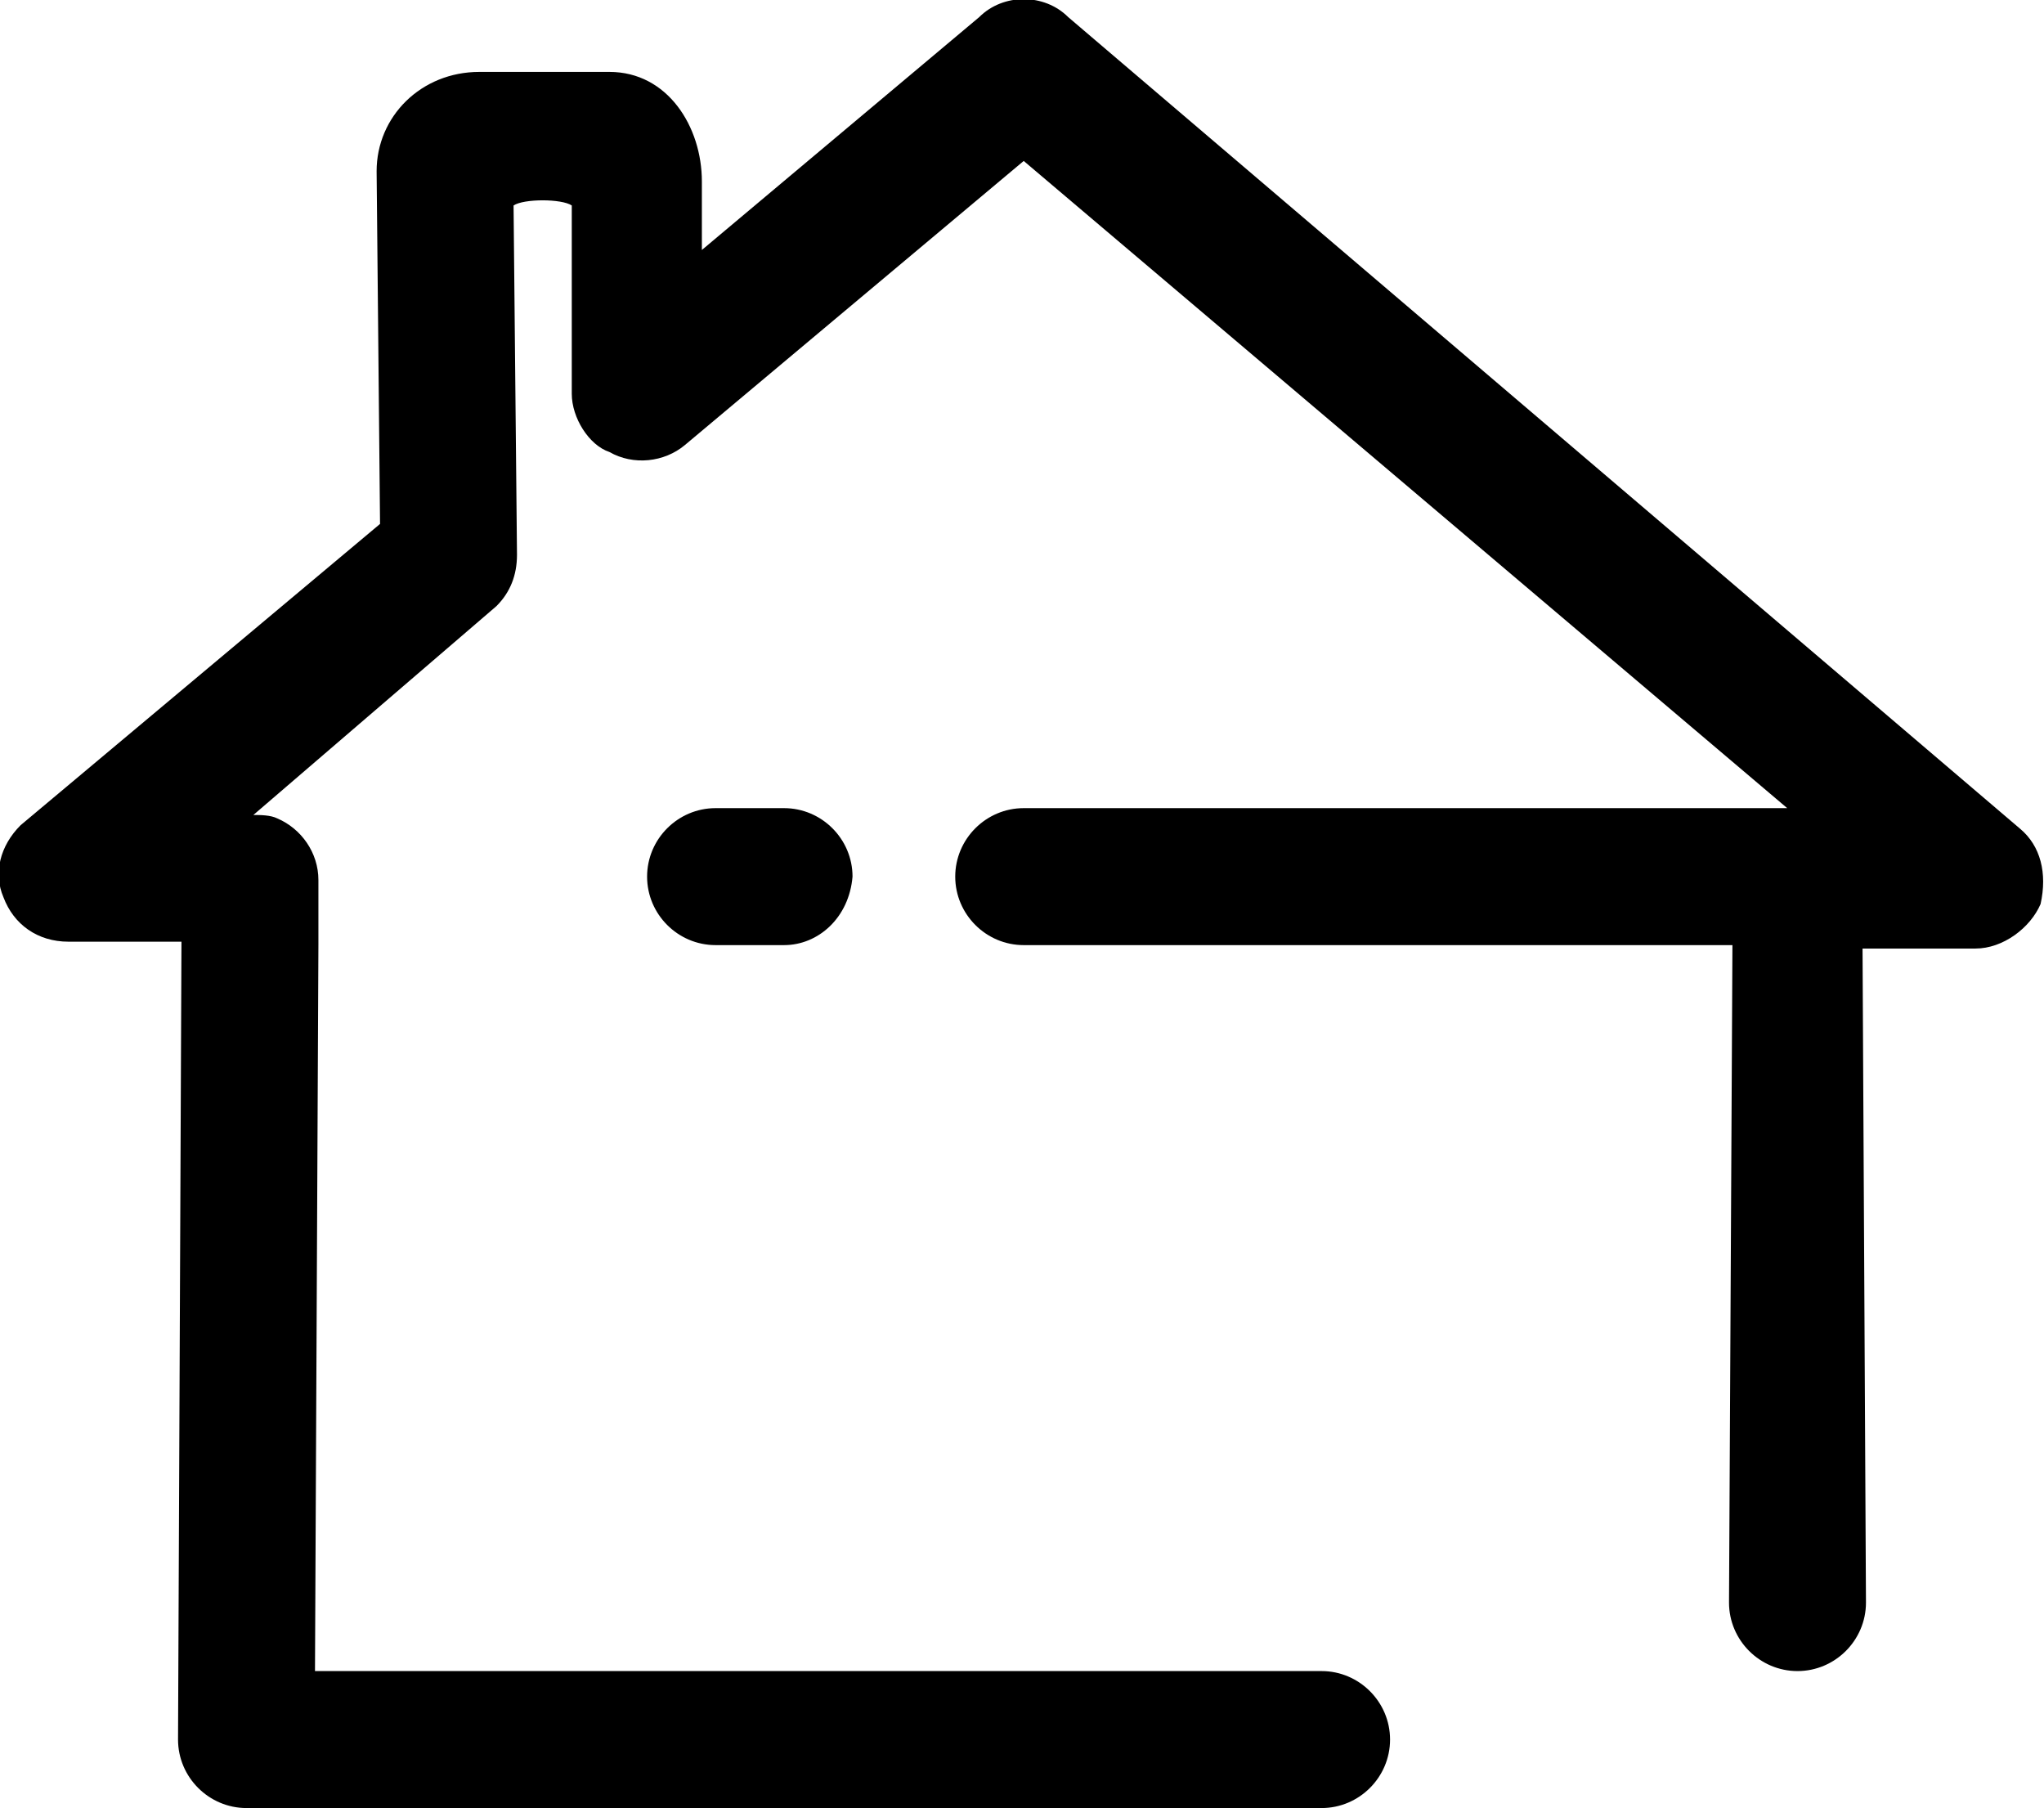
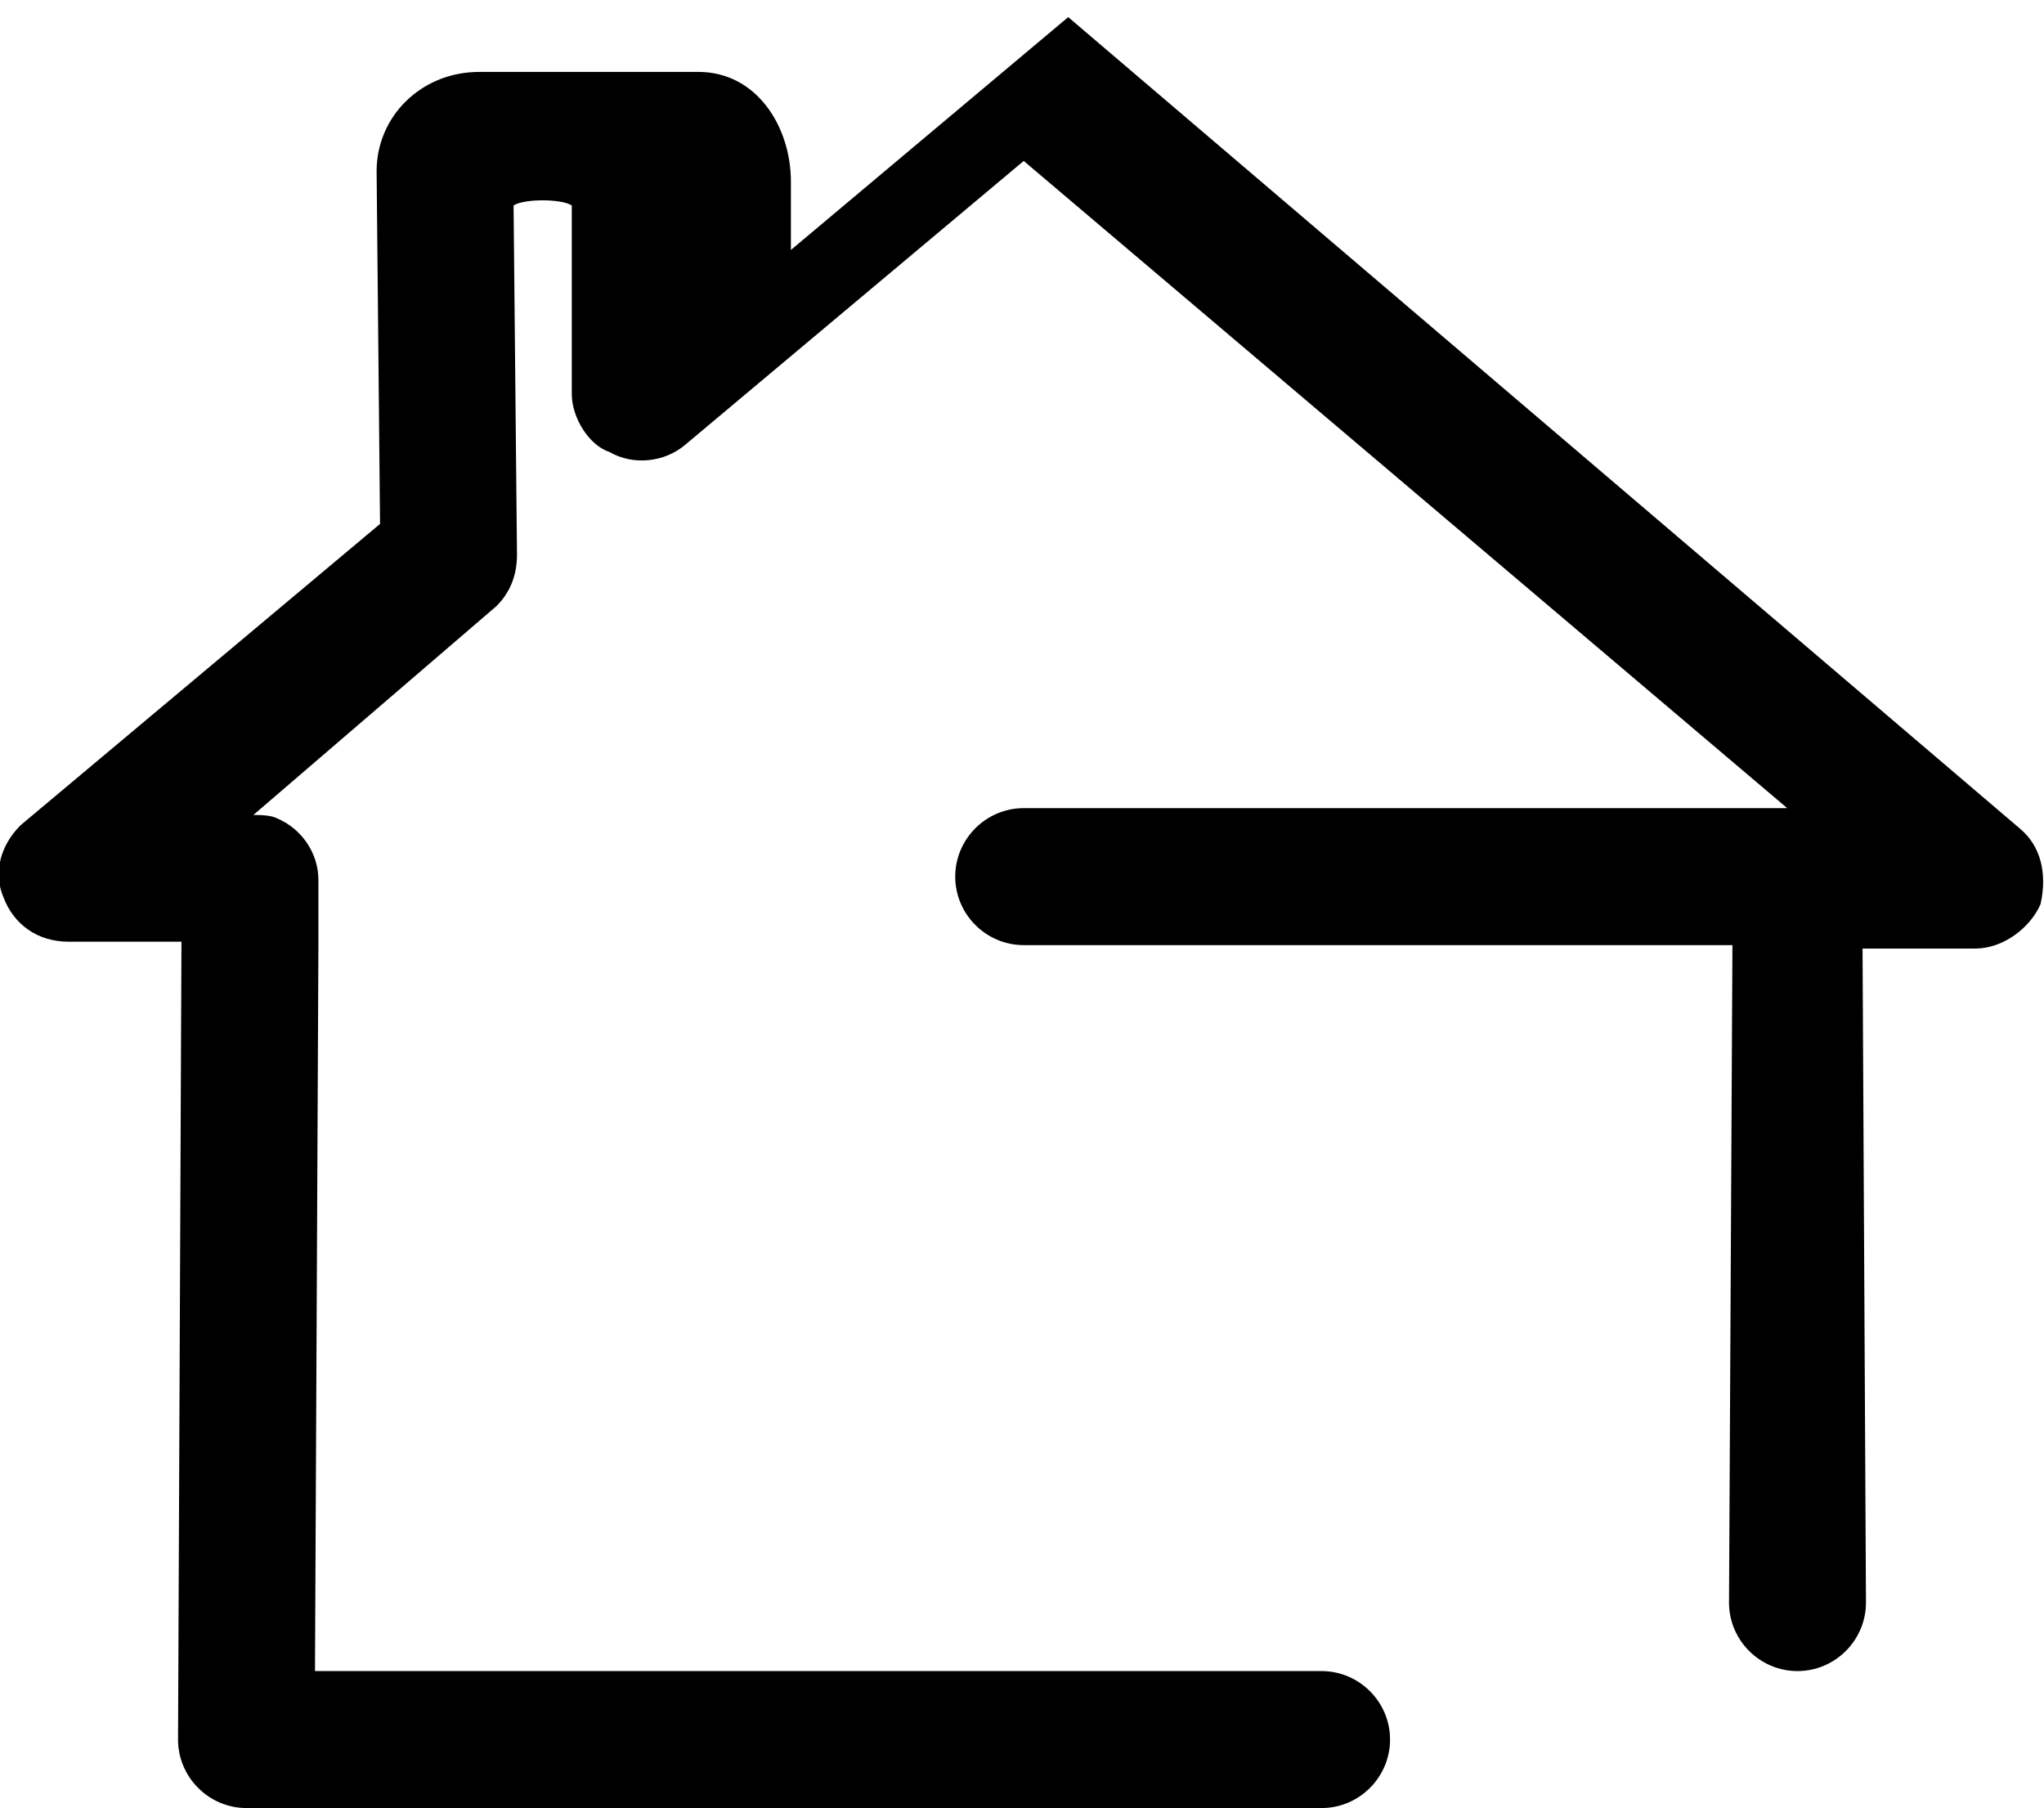
<svg xmlns="http://www.w3.org/2000/svg" version="1.1" id="Capa_1" x="0px" y="0px" viewBox="0 0 59.7 52.8" style="enable-background:new 0 0 59.7 52.8;" xml:space="preserve">
  <g>
-     <path d="M59,24.2L31.2,0.5c-0.7-0.7-1.9-0.7-2.6,0l-8.1,6.8v-2c0-1.6-1-3.2-2.7-3.2H14c-1.7,0-3,1.3-3,2.9l0.1,10.3L0.6,24.1   c-0.6,0.6-0.8,1.4-0.5,2.1c0.3,0.8,1,1.3,1.9,1.3h3.3L5.2,50.8c0,1.1,0.9,2,2,2h31.4c1.1,0,2-0.9,2-2s-0.9-2-2-2H9.2l0.1-21.2v-1.9   c0-0.8-0.5-1.5-1.2-1.8c-0.2-0.1-0.5-0.1-0.7-0.1l7.1-6.1c0.4-0.4,0.6-0.9,0.6-1.5L15,6c0.3-0.2,1.4-0.2,1.7,0v5.5   c0,0.7,0.5,1.5,1.1,1.7c0.7,0.4,1.6,0.3,2.2-0.2l9.9-8.3l22.3,18.9H29.9c-1.1,0-2,0.9-2,2s0.9,2,2,2h20.7l-0.1,19.2   c0,1.1,0.9,2,2,2s2-0.9,2-2l-0.1-19.1h3.3c0.8,0,1.6-0.6,1.9-1.3C59.8,25.5,59.6,24.7,59,24.2z" />
-     <path d="M20.9,23.6c-1.1,0-2,0.9-2,2s0.9,2,2,2h2c1,0,1.9-0.8,2-2c0-1.1-0.9-2-2-2H20.9z" />
+     <path d="M59,24.2L31.2,0.5l-8.1,6.8v-2c0-1.6-1-3.2-2.7-3.2H14c-1.7,0-3,1.3-3,2.9l0.1,10.3L0.6,24.1   c-0.6,0.6-0.8,1.4-0.5,2.1c0.3,0.8,1,1.3,1.9,1.3h3.3L5.2,50.8c0,1.1,0.9,2,2,2h31.4c1.1,0,2-0.9,2-2s-0.9-2-2-2H9.2l0.1-21.2v-1.9   c0-0.8-0.5-1.5-1.2-1.8c-0.2-0.1-0.5-0.1-0.7-0.1l7.1-6.1c0.4-0.4,0.6-0.9,0.6-1.5L15,6c0.3-0.2,1.4-0.2,1.7,0v5.5   c0,0.7,0.5,1.5,1.1,1.7c0.7,0.4,1.6,0.3,2.2-0.2l9.9-8.3l22.3,18.9H29.9c-1.1,0-2,0.9-2,2s0.9,2,2,2h20.7l-0.1,19.2   c0,1.1,0.9,2,2,2s2-0.9,2-2l-0.1-19.1h3.3c0.8,0,1.6-0.6,1.9-1.3C59.8,25.5,59.6,24.7,59,24.2z" />
  </g>
</svg>